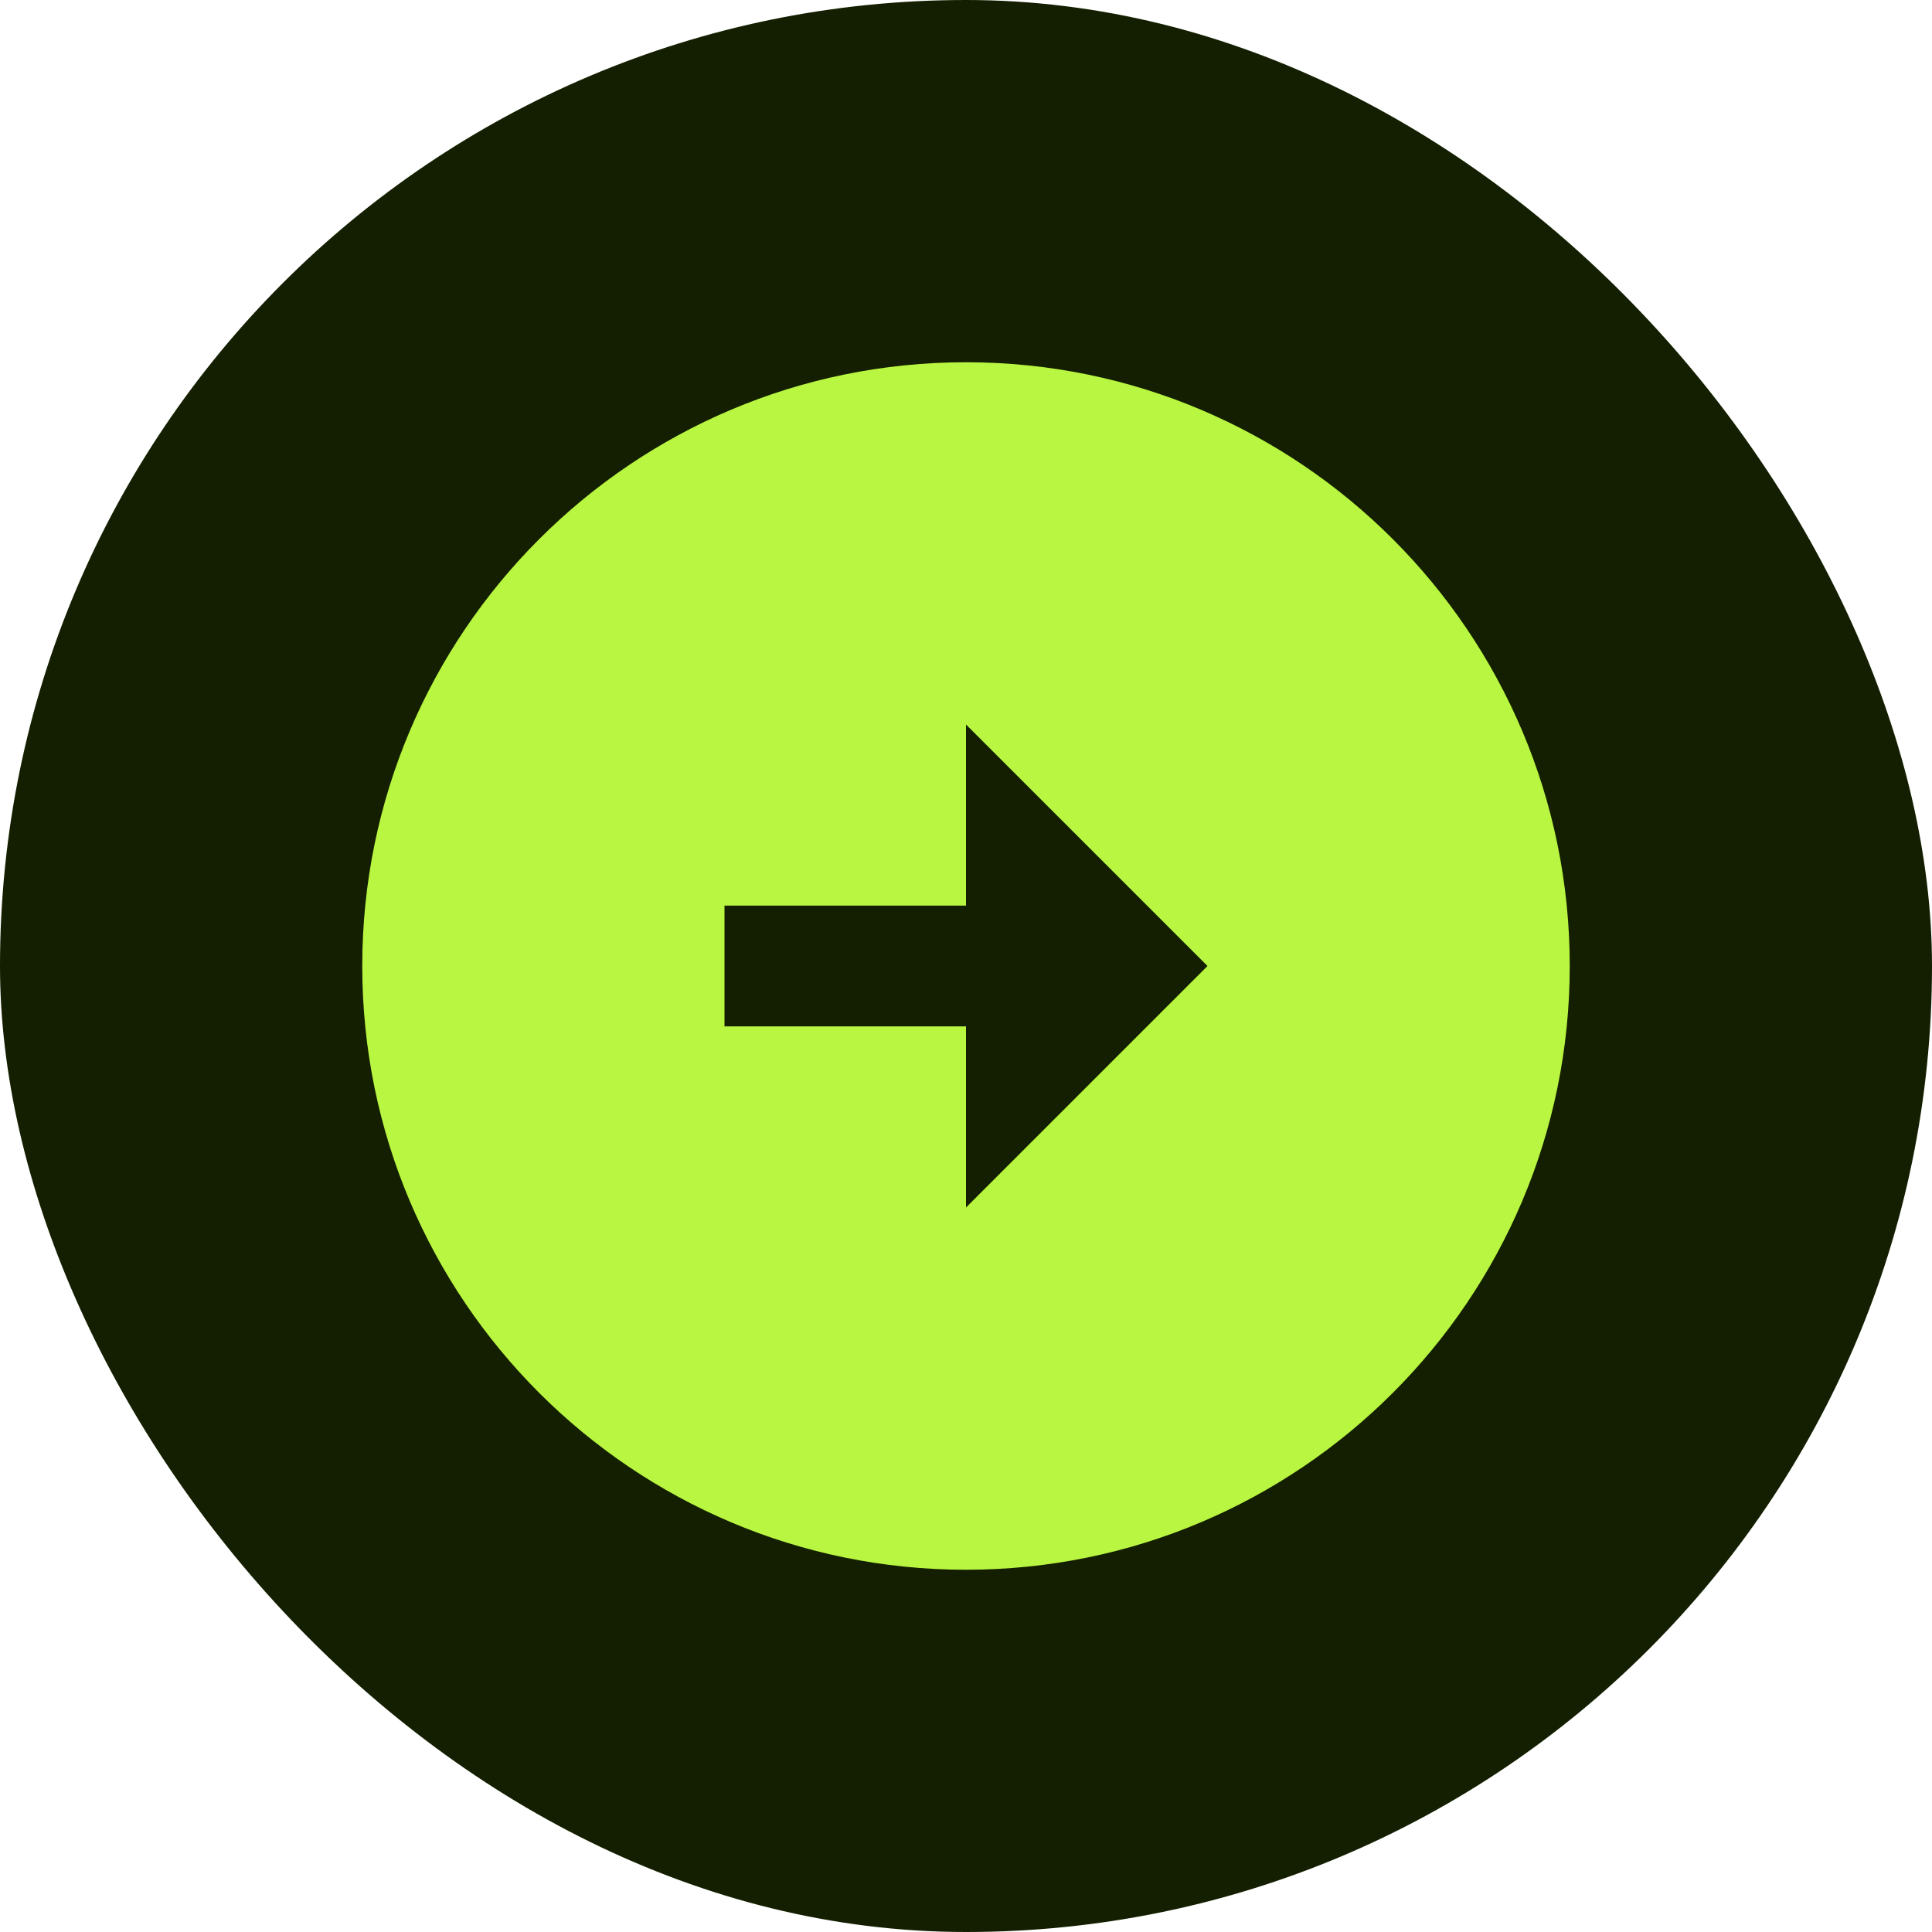
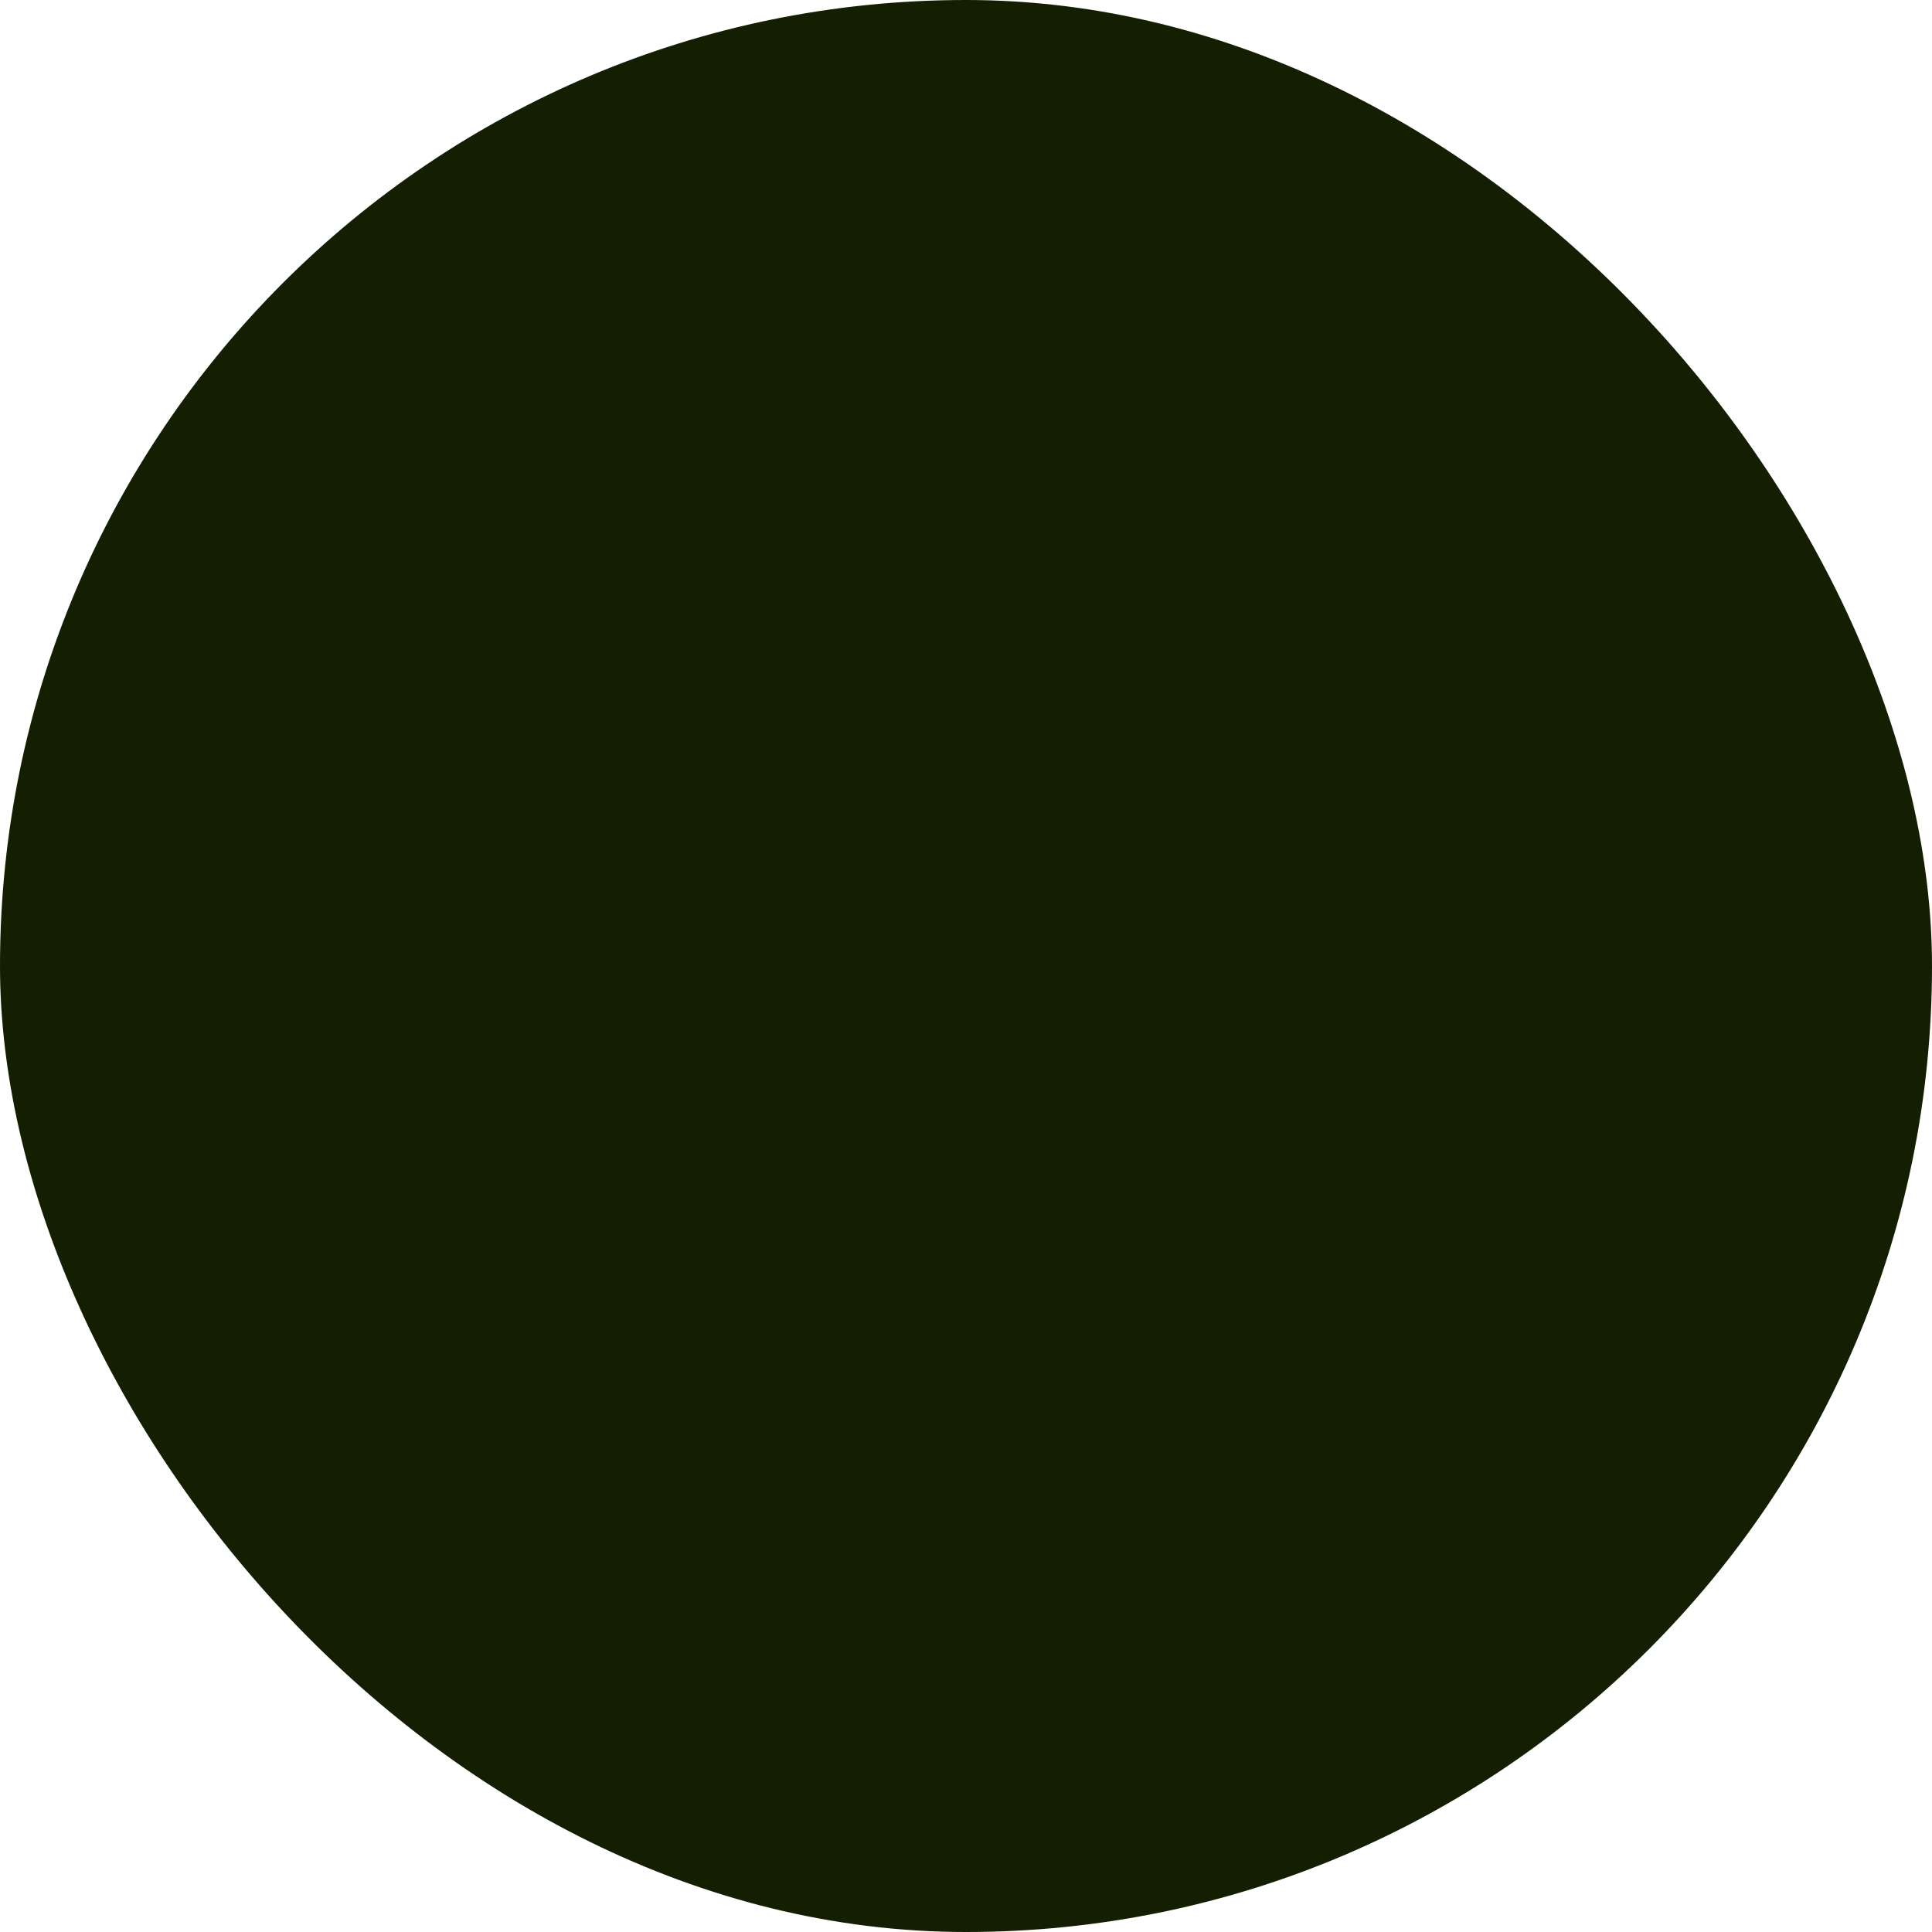
<svg xmlns="http://www.w3.org/2000/svg" width="32" height="32" viewBox="0 0 32 32" fill="none">
  <rect width="32" height="32" rx="16" fill="#131F00" />
-   <path d="M16 6C21.52 6 26 10.48 26 16C26 21.52 21.52 26 16 26C10.48 26 6 21.52 6 16C6 10.48 10.48 6 16 6ZM16 15H12V17H16V20L20 16L16 12V15Z" fill="#B9F641" />
</svg>